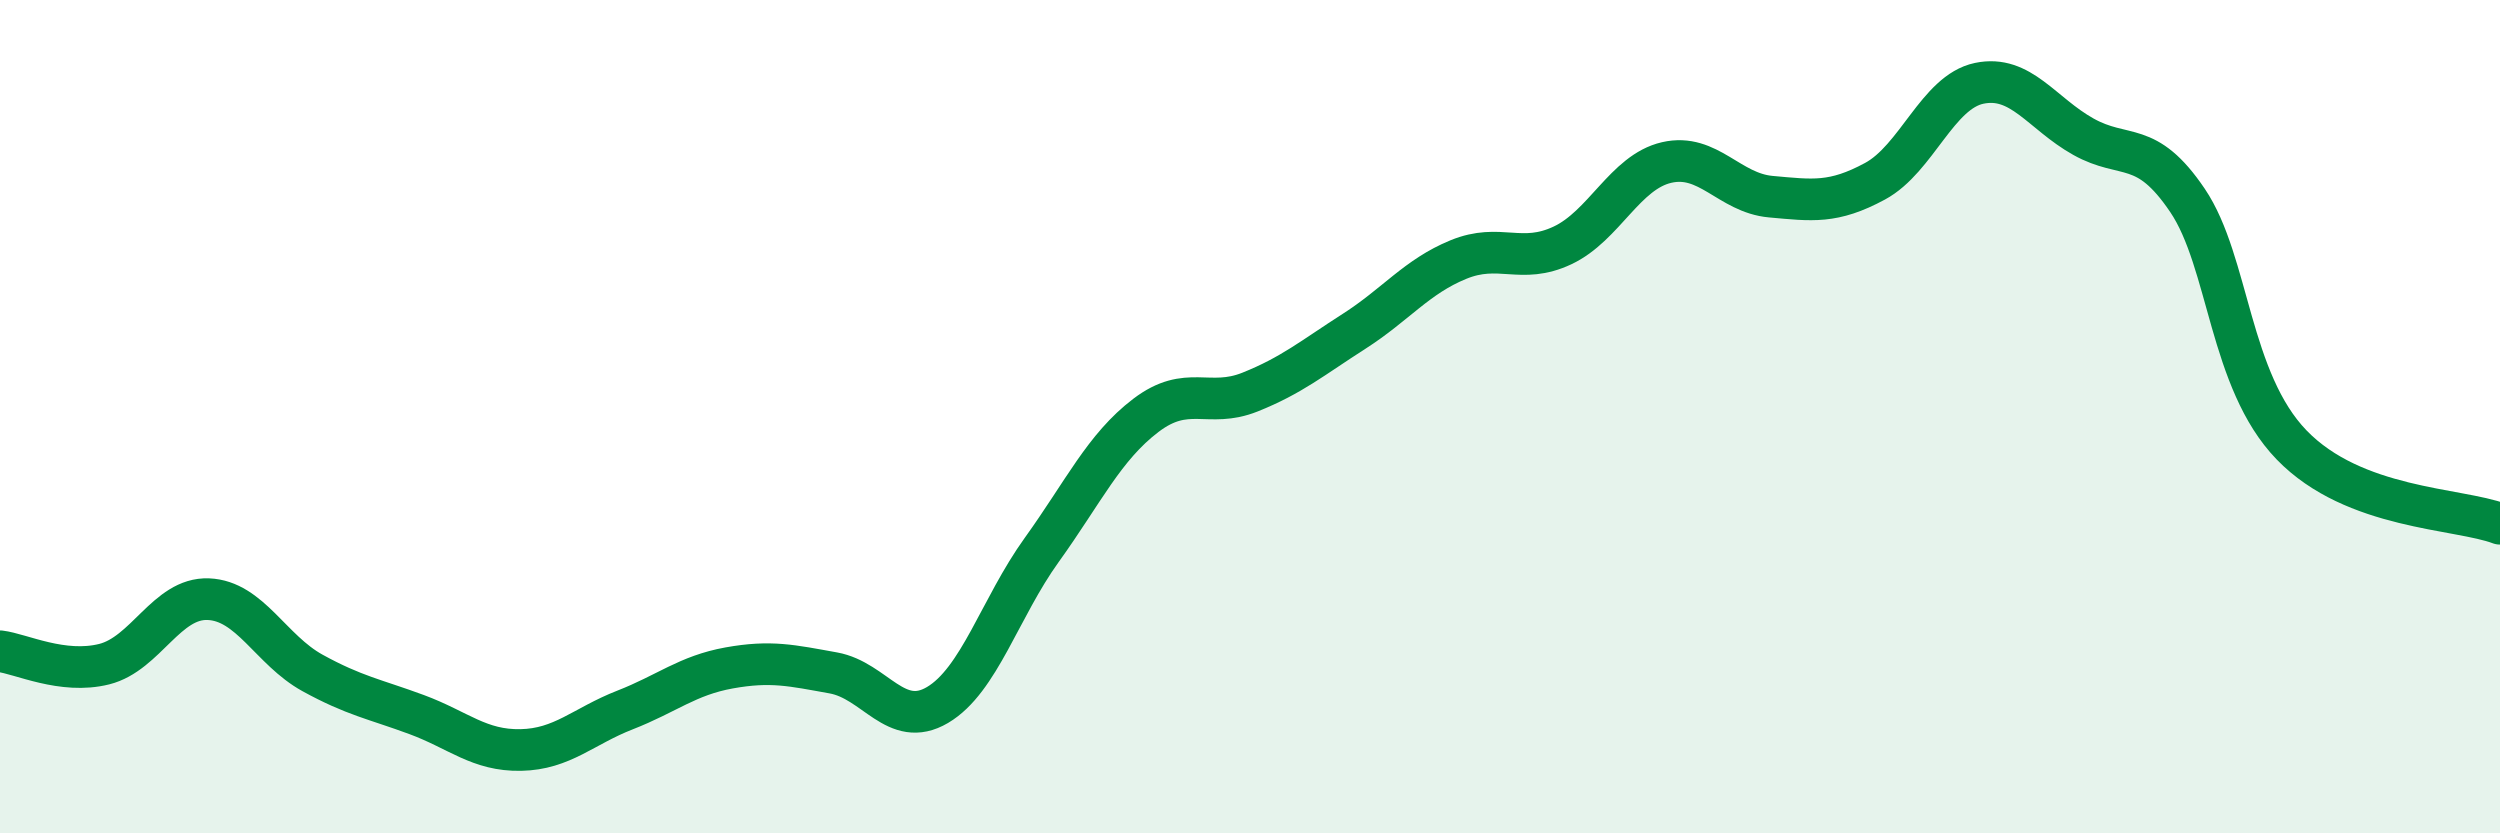
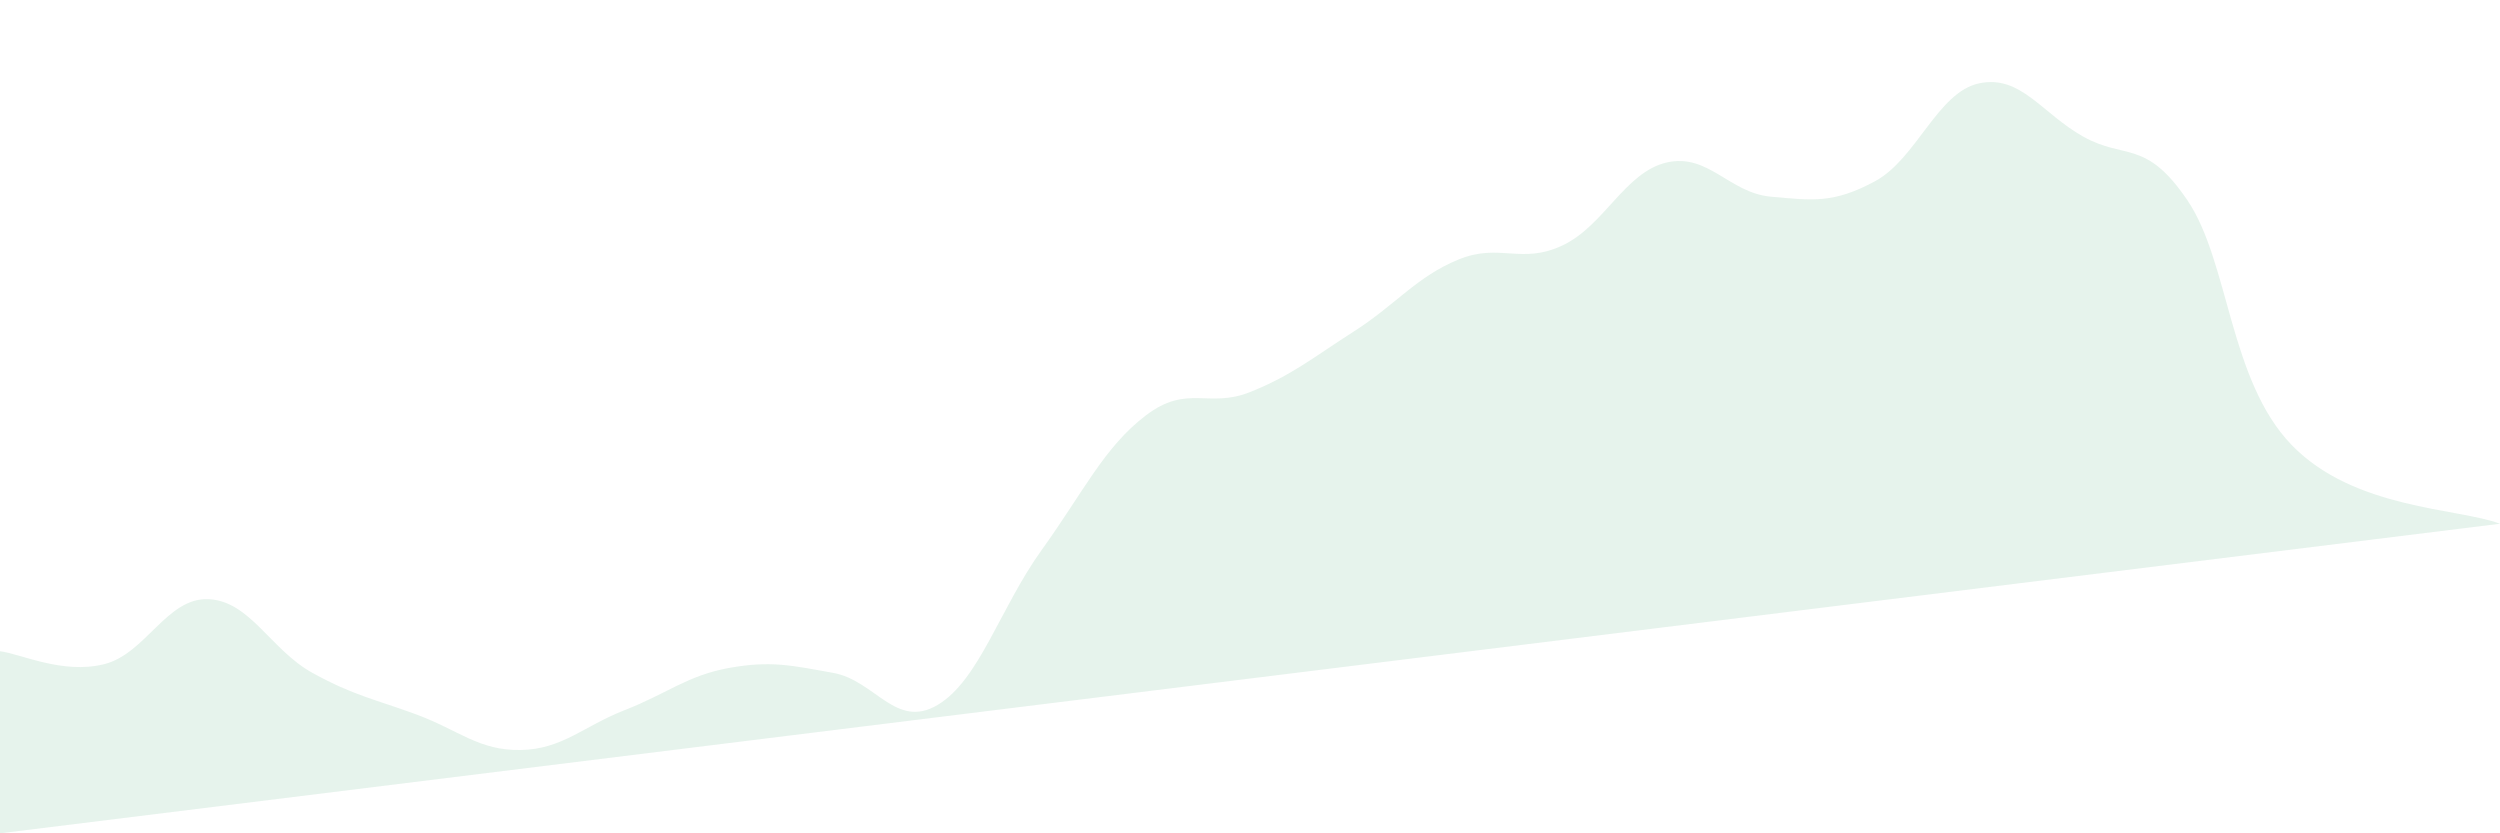
<svg xmlns="http://www.w3.org/2000/svg" width="60" height="20" viewBox="0 0 60 20">
-   <path d="M 0,15.63 C 0.5,15.69 1.5,16.19 2.5,15.94 C 3.5,15.69 4,14.34 5,14.38 C 6,14.42 6.5,15.6 7.5,16.15 C 8.5,16.7 9,16.78 10,17.15 C 11,17.52 11.5,18.02 12.5,18 C 13.5,17.98 14,17.43 15,17.04 C 16,16.65 16.5,16.21 17.5,16.03 C 18.5,15.85 19,15.97 20,16.15 C 21,16.33 21.5,17.51 22.5,16.92 C 23.5,16.33 24,14.59 25,13.2 C 26,11.81 26.5,10.73 27.5,9.97 C 28.5,9.21 29,9.81 30,9.41 C 31,9.01 31.5,8.59 32.5,7.95 C 33.5,7.31 34,6.64 35,6.23 C 36,5.82 36.5,6.36 37.5,5.89 C 38.5,5.42 39,4.13 40,3.9 C 41,3.67 41.5,4.63 42.5,4.72 C 43.5,4.81 44,4.89 45,4.35 C 46,3.81 46.5,2.21 47.5,2 C 48.5,1.79 49,2.72 50,3.28 C 51,3.84 51.5,3.33 52.5,4.81 C 53.5,6.29 53.5,9.13 55,10.68 C 56.5,12.23 59,12.19 60,12.57L60 20L0 20Z" fill="#008740" opacity="0.1" stroke-linecap="round" stroke-linejoin="round" />
-   <path d="M 0,15.63 C 0.5,15.69 1.5,16.19 2.5,15.94 C 3.5,15.69 4,14.34 5,14.38 C 6,14.42 6.5,15.6 7.5,16.15 C 8.5,16.7 9,16.78 10,17.15 C 11,17.52 11.5,18.02 12.5,18 C 13.5,17.98 14,17.43 15,17.04 C 16,16.65 16.5,16.21 17.5,16.03 C 18.5,15.85 19,15.97 20,16.15 C 21,16.33 21.5,17.51 22.5,16.92 C 23.5,16.33 24,14.59 25,13.2 C 26,11.81 26.5,10.73 27.5,9.97 C 28.5,9.21 29,9.81 30,9.41 C 31,9.01 31.5,8.59 32.5,7.95 C 33.5,7.31 34,6.64 35,6.23 C 36,5.82 36.5,6.36 37.5,5.89 C 38.5,5.42 39,4.13 40,3.9 C 41,3.67 41.5,4.63 42.5,4.72 C 43.5,4.81 44,4.89 45,4.35 C 46,3.81 46.5,2.21 47.5,2 C 48.5,1.79 49,2.72 50,3.28 C 51,3.84 51.5,3.33 52.5,4.81 C 53.5,6.29 53.5,9.13 55,10.68 C 56.5,12.23 59,12.19 60,12.57" stroke="#008740" stroke-width="1" fill="none" stroke-linecap="round" stroke-linejoin="round" />
+   <path d="M 0,15.63 C 0.5,15.69 1.5,16.19 2.5,15.94 C 3.5,15.69 4,14.34 5,14.38 C 6,14.42 6.5,15.6 7.5,16.15 C 8.5,16.7 9,16.78 10,17.15 C 11,17.52 11.5,18.02 12.5,18 C 13.5,17.98 14,17.43 15,17.04 C 16,16.65 16.5,16.21 17.5,16.03 C 18.5,15.85 19,15.97 20,16.15 C 21,16.33 21.5,17.51 22.5,16.92 C 23.5,16.33 24,14.59 25,13.2 C 26,11.81 26.5,10.73 27.5,9.97 C 28.5,9.21 29,9.81 30,9.41 C 31,9.01 31.5,8.59 32.5,7.95 C 33.5,7.31 34,6.64 35,6.23 C 36,5.82 36.5,6.36 37.5,5.89 C 38.5,5.42 39,4.13 40,3.9 C 41,3.67 41.5,4.63 42.5,4.72 C 43.5,4.81 44,4.89 45,4.35 C 46,3.81 46.5,2.21 47.5,2 C 48.5,1.79 49,2.72 50,3.28 C 51,3.84 51.5,3.33 52.5,4.81 C 53.5,6.29 53.5,9.13 55,10.68 C 56.5,12.23 59,12.19 60,12.57L0 20Z" fill="#008740" opacity="0.1" stroke-linecap="round" stroke-linejoin="round" />
</svg>